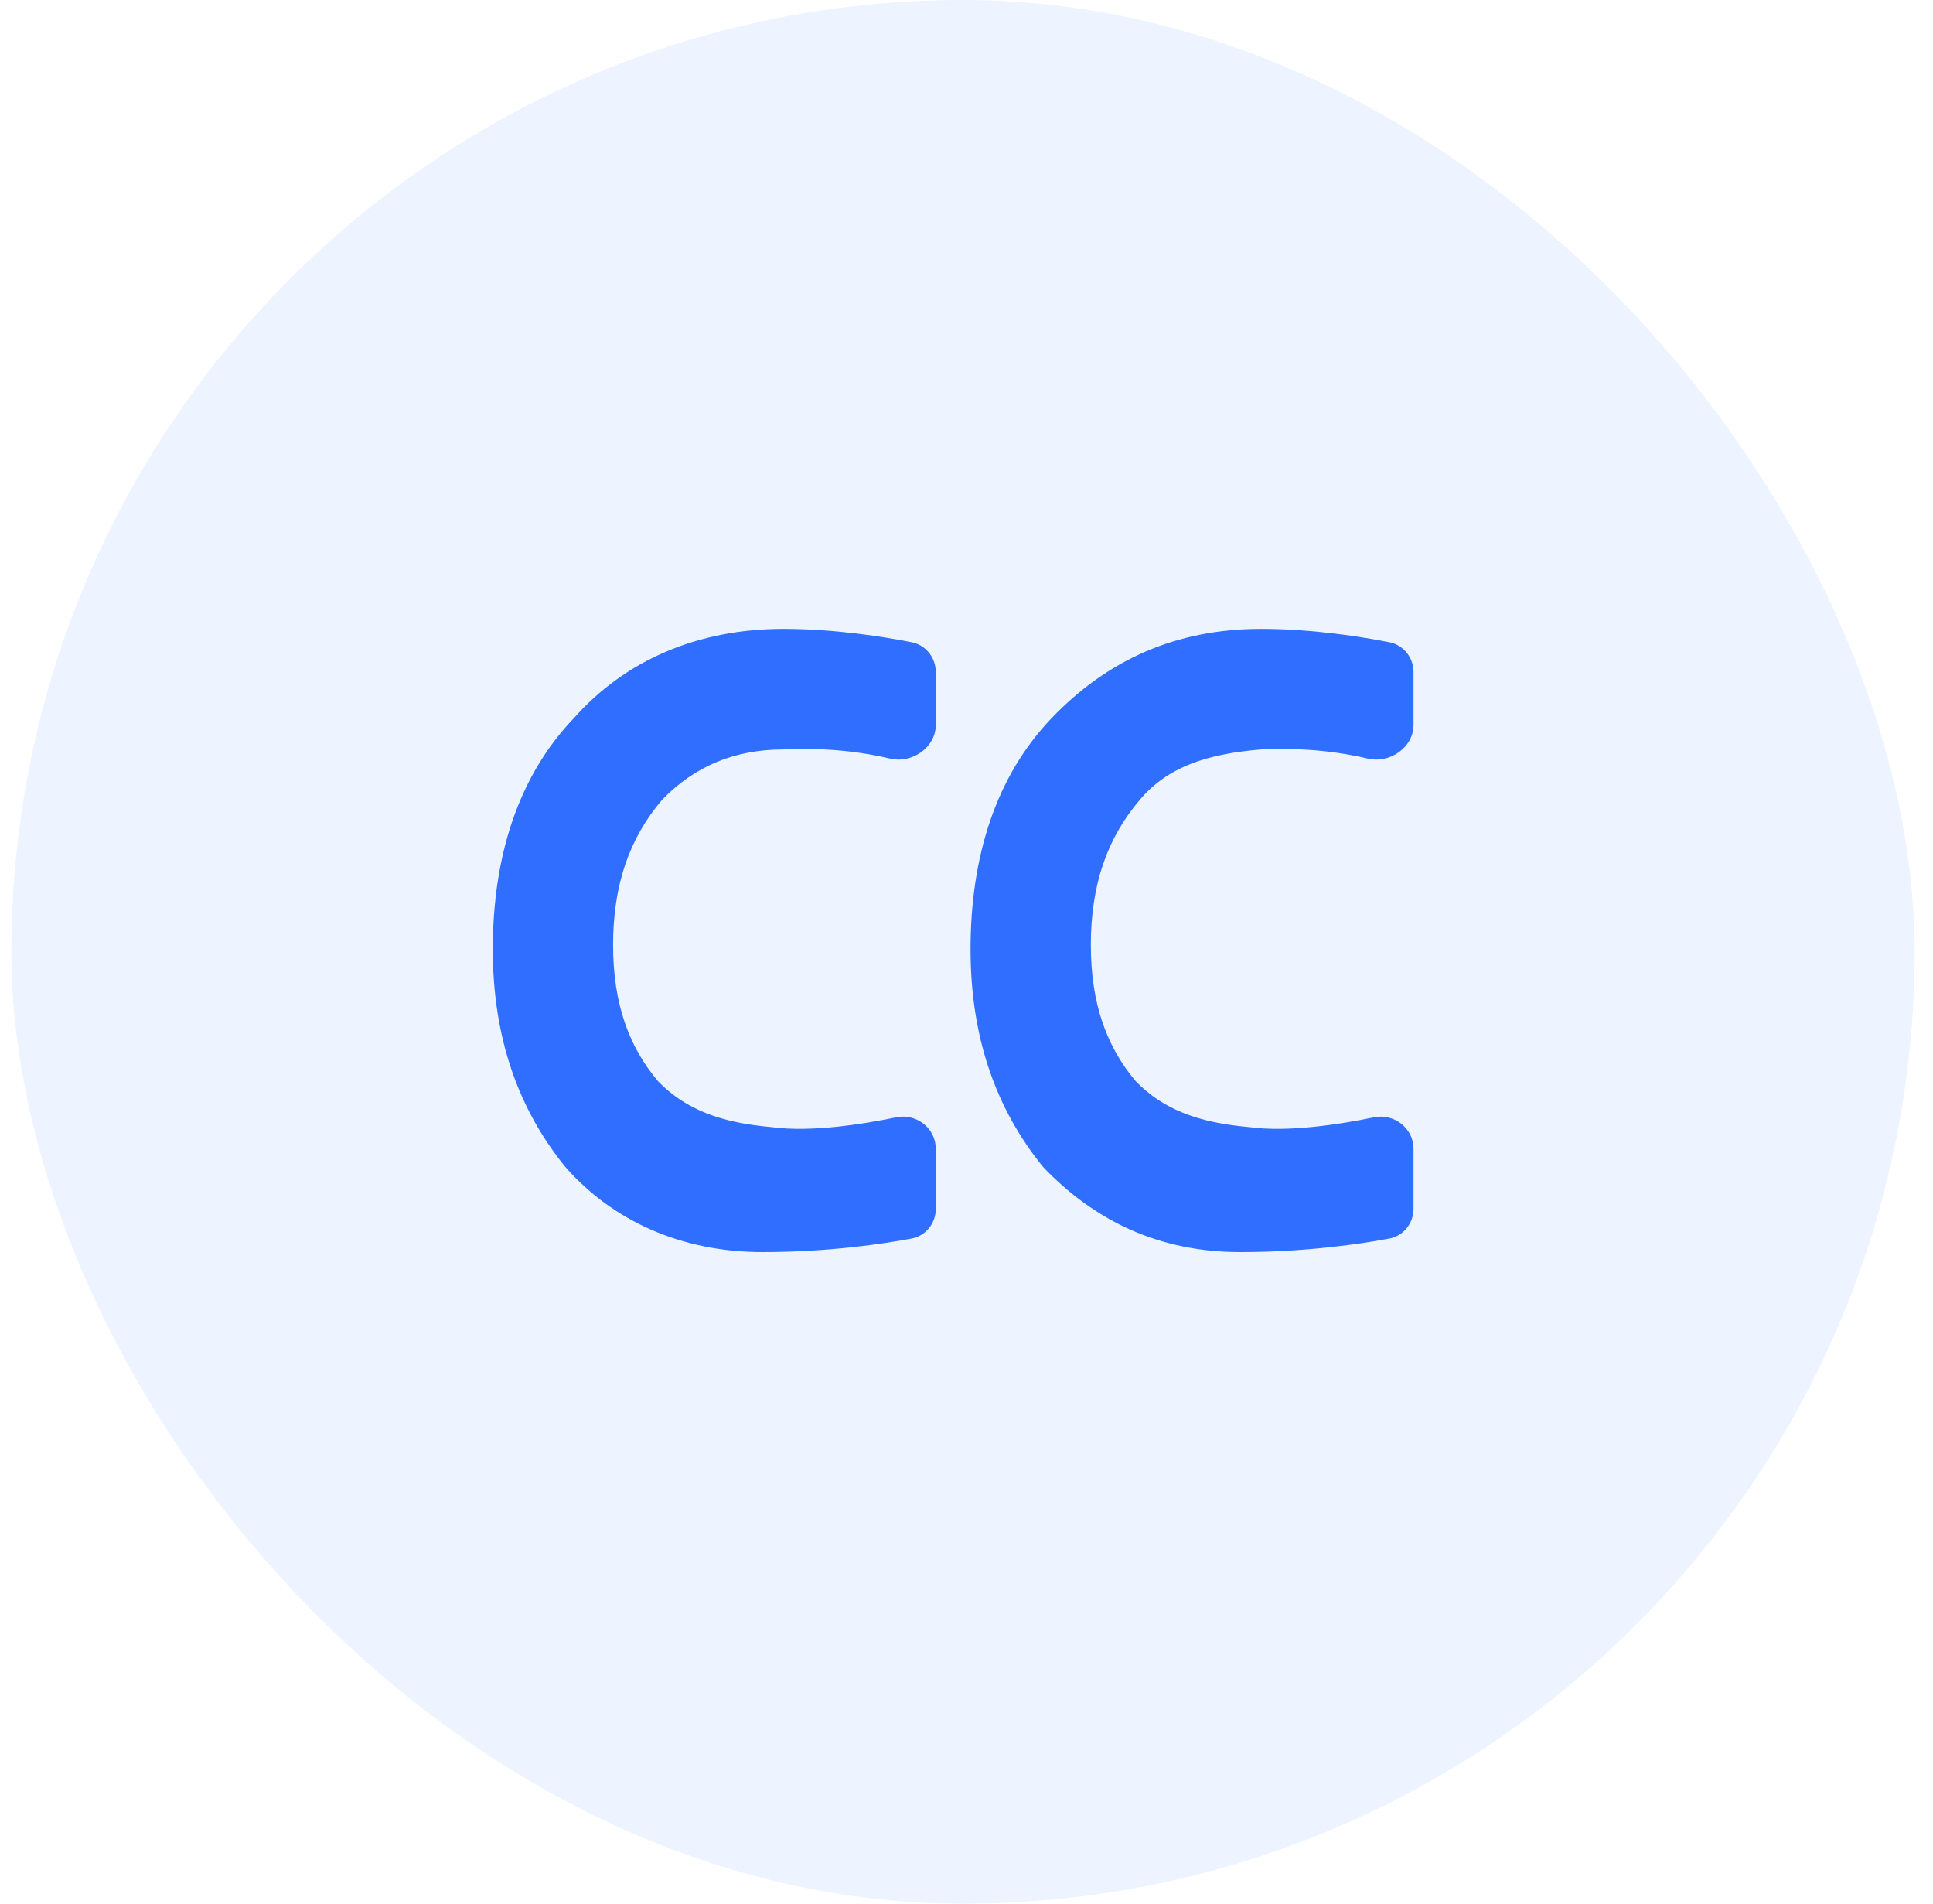
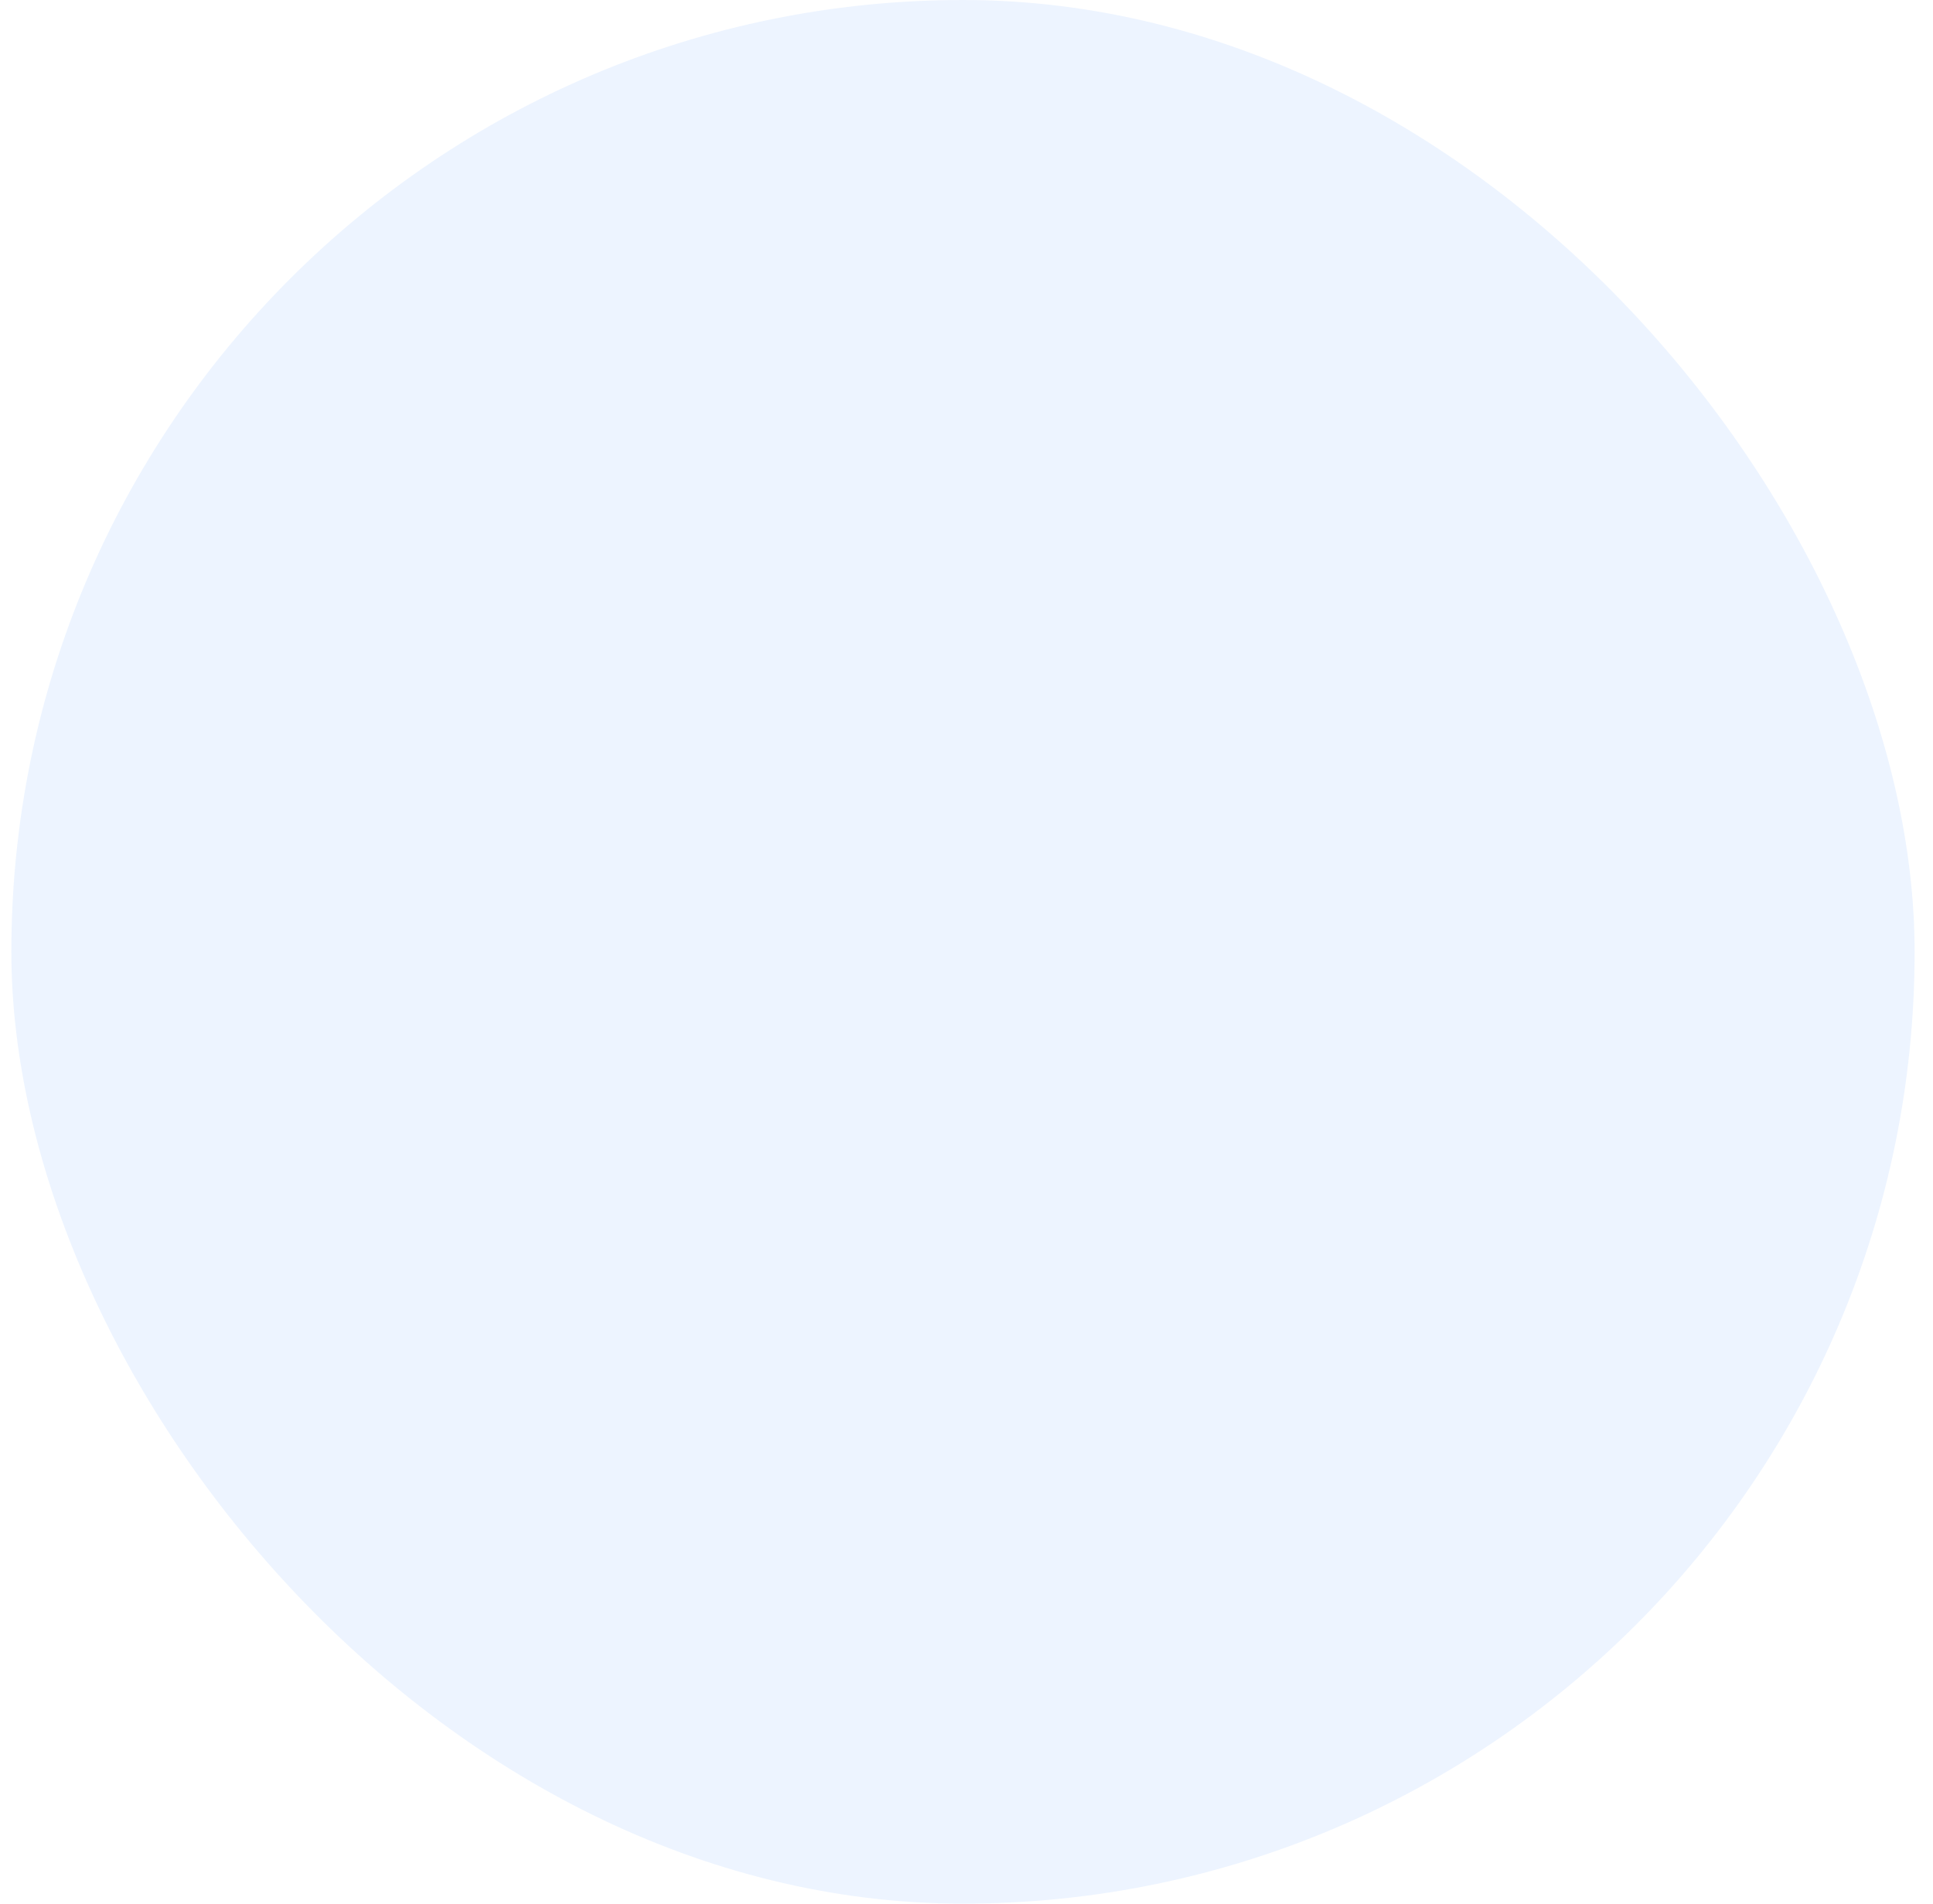
<svg xmlns="http://www.w3.org/2000/svg" width="65" height="64" viewBox="0 0 65 64" fill="none">
  <rect x="0.382" width="64" height="64" rx="32" fill="#478DFF" fill-opacity="0.1" />
  <mask id="mask0_2913_7012" style="mask-type:alpha" maskUnits="userSpaceOnUse" x="0" y="0" width="64" height="64">
-     <rect width="64" height="64" rx="32" fill="white" />
-   </mask>
+     </mask>
  <g mask="url(#mask0_2913_7012)">
-     <path fill-rule="evenodd" clip-rule="evenodd" d="M16.762 31.912C16.762 28.826 17.607 26.181 19.439 24.271C21.13 22.361 23.526 21.332 26.344 21.332C28.071 21.332 29.733 21.605 30.618 21.778C31.006 21.855 31.277 22.198 31.277 22.595V24.372C31.277 25.005 30.593 25.466 29.977 25.319C29.131 25.116 27.897 24.932 26.344 25.006C24.653 25.006 23.244 25.593 22.117 26.769C20.989 28.091 20.426 29.707 20.426 31.765C20.426 33.822 20.989 35.291 21.976 36.467C22.962 37.495 24.23 37.936 25.922 38.083C27.259 38.269 29.048 37.984 30.181 37.75C30.737 37.635 31.277 38.054 31.277 38.621V40.641C31.277 41.037 31.006 41.38 30.616 41.453C29.689 41.627 27.863 41.903 25.64 41.903C22.962 41.903 20.707 40.875 19.157 39.112C17.607 37.201 16.762 34.85 16.762 31.912ZM47.341 24.372C47.341 25.005 46.657 25.466 46.041 25.319C45.195 25.116 43.961 24.932 42.409 25.006C40.577 25.152 39.168 25.593 38.181 26.769C37.054 28.091 36.49 29.707 36.49 31.765C36.49 33.822 37.054 35.291 38.04 36.467C39.027 37.495 40.295 37.936 41.986 38.083C43.324 38.269 45.112 37.984 46.246 37.75C46.801 37.635 47.341 38.054 47.341 38.621V40.641C47.341 41.037 47.07 41.38 46.681 41.453C45.754 41.627 43.928 41.903 41.704 41.903C39.027 41.903 36.913 40.875 35.222 39.112C33.672 37.201 32.826 34.85 32.826 31.912C32.826 28.826 33.672 26.181 35.504 24.271C37.336 22.361 39.59 21.332 42.409 21.332C44.136 21.332 45.797 21.605 46.682 21.778C47.071 21.855 47.341 22.198 47.341 22.595V24.372Z" fill="#306EFF" />
-     <path d="M19.439 24.271L19.577 24.403L19.582 24.397L19.439 24.271ZM26.344 25.006V25.196L26.353 25.196L26.344 25.006ZM22.117 26.769L21.979 26.637L21.972 26.645L22.117 26.769ZM20.426 31.765H20.235H20.426ZM21.976 36.467L21.83 36.589L21.838 36.599L21.976 36.467ZM25.922 38.083L25.948 37.894L25.938 37.893L25.922 38.083ZM19.157 39.112L19.009 39.232L19.014 39.237L19.157 39.112ZM42.409 25.006L42.4 24.815L42.394 24.816L42.409 25.006ZM38.181 26.769L38.326 26.892L38.327 26.891L38.181 26.769ZM38.04 36.467L37.894 36.589L37.903 36.599L38.04 36.467ZM41.986 38.083L42.012 37.894L42.002 37.893L41.986 38.083ZM35.222 39.112L35.074 39.232L35.079 39.238L35.084 39.243L35.222 39.112ZM46.246 37.75L46.207 37.563L46.246 37.75ZM30.616 41.453L30.581 41.266L30.616 41.453ZM29.977 25.319L29.932 25.504L29.977 25.319ZM30.181 37.75L30.22 37.937L30.181 37.75ZM19.302 24.139C17.427 26.094 16.571 28.792 16.571 31.912H16.952C16.952 28.86 17.788 26.268 19.577 24.403L19.302 24.139ZM26.344 21.142C23.477 21.142 21.027 22.189 19.297 24.145L19.582 24.397C21.233 22.532 23.575 21.523 26.344 21.523V21.142ZM30.654 21.591C29.764 21.416 28.089 21.142 26.344 21.142V21.523C28.054 21.523 29.702 21.793 30.581 21.965L30.654 21.591ZM31.467 24.372V22.595H31.086V24.372H31.467ZM26.353 25.196C27.886 25.123 29.102 25.305 29.932 25.504L30.021 25.133C29.16 24.927 27.907 24.741 26.335 24.815L26.353 25.196ZM22.254 26.901C23.344 25.764 24.703 25.196 26.344 25.196V24.815C24.604 24.815 23.144 25.422 21.979 26.637L22.254 26.901ZM20.616 31.765C20.616 29.746 21.168 28.175 22.262 26.892L21.972 26.645C20.811 28.007 20.235 29.669 20.235 31.765H20.616ZM22.122 36.344C21.167 35.207 20.616 33.782 20.616 31.765H20.235C20.235 33.861 20.811 35.375 21.83 36.589L22.122 36.344ZM25.938 37.893C24.272 37.748 23.056 37.318 22.113 36.335L21.838 36.599C22.869 37.673 24.189 38.124 25.905 38.273L25.938 37.893ZM30.143 37.563C29.01 37.798 27.25 38.075 25.948 37.894L25.895 38.272C27.268 38.462 29.086 38.171 30.22 37.937L30.143 37.563ZM31.467 40.641V38.621H31.086V40.641H31.467ZM25.64 42.094C27.878 42.094 29.716 41.815 30.651 41.64L30.581 41.266C29.662 41.438 27.848 41.713 25.64 41.713V42.094ZM19.014 39.237C20.603 41.044 22.911 42.094 25.64 42.094V41.713C23.013 41.713 20.812 40.705 19.3 38.986L19.014 39.237ZM16.571 31.912C16.571 34.89 17.43 37.285 19.009 39.232L19.305 38.992C17.785 37.118 16.952 34.81 16.952 31.912H16.571ZM42.418 25.196C43.95 25.123 45.166 25.305 45.997 25.504L46.085 25.133C45.224 24.927 43.972 24.741 42.4 24.815L42.418 25.196ZM38.327 26.891C39.265 25.774 40.611 25.341 42.424 25.195L42.394 24.816C40.543 24.964 39.071 25.413 38.035 26.646L38.327 26.891ZM36.681 31.765C36.681 29.746 37.232 28.175 38.326 26.892L38.036 26.645C36.875 28.007 36.3 29.669 36.3 31.765H36.681ZM38.186 36.344C37.232 35.207 36.681 33.782 36.681 31.765H36.3C36.3 33.861 36.876 35.375 37.894 36.589L38.186 36.344ZM42.002 37.893C40.337 37.748 39.12 37.318 38.178 36.335L37.903 36.599C38.933 37.673 40.253 38.124 41.969 38.273L42.002 37.893ZM46.207 37.563C45.074 37.798 43.314 38.075 42.012 37.894L41.96 38.272C43.333 38.462 45.15 38.171 46.284 37.937L46.207 37.563ZM47.532 40.641V38.621H47.151V40.641H47.532ZM41.704 42.094C43.943 42.094 45.781 41.815 46.716 41.64L46.646 41.266C45.726 41.438 43.913 41.713 41.704 41.713V42.094ZM35.084 39.243C36.808 41.041 38.971 42.094 41.704 42.094V41.713C39.083 41.713 37.017 40.709 35.359 38.98L35.084 39.243ZM32.636 31.912C32.636 34.89 33.494 37.285 35.074 39.232L35.37 38.992C33.849 37.118 33.017 34.81 33.017 31.912H32.636ZM35.366 24.139C33.491 26.094 32.636 28.792 32.636 31.912H33.017C33.017 28.86 33.852 26.268 35.641 24.403L35.366 24.139ZM42.409 21.142C39.537 21.142 37.233 22.192 35.366 24.139L35.641 24.403C37.438 22.529 39.644 21.523 42.409 21.523V21.142ZM46.719 21.591C45.829 21.416 44.153 21.142 42.409 21.142V21.523C44.118 21.523 45.766 21.793 46.645 21.965L46.719 21.591ZM47.532 24.372V22.595H47.151V24.372H47.532ZM46.645 21.965C46.941 22.023 47.151 22.285 47.151 22.595H47.532C47.532 22.112 47.201 21.686 46.719 21.591L46.645 21.965ZM46.284 37.937C46.728 37.845 47.151 38.181 47.151 38.621H47.532C47.532 37.927 46.874 37.426 46.207 37.563L46.284 37.937ZM31.086 40.641C31.086 40.95 30.876 41.211 30.581 41.266L30.651 41.64C31.136 41.55 31.467 41.124 31.467 40.641H31.086ZM31.086 24.372C31.086 24.616 30.954 24.836 30.747 24.983C30.54 25.13 30.27 25.193 30.021 25.133L29.932 25.504C30.299 25.592 30.68 25.498 30.968 25.293C31.257 25.088 31.467 24.761 31.467 24.372H31.086ZM45.997 25.504C46.364 25.592 46.744 25.498 47.032 25.293C47.321 25.088 47.532 24.761 47.532 24.372H47.151C47.151 24.616 47.019 24.836 46.812 24.983C46.604 25.13 46.335 25.193 46.085 25.133L45.997 25.504ZM47.151 40.641C47.151 40.95 46.94 41.211 46.646 41.266L46.716 41.64C47.2 41.55 47.532 41.124 47.532 40.641H47.151ZM30.22 37.937C30.663 37.845 31.086 38.181 31.086 38.621H31.467C31.467 37.927 30.81 37.426 30.143 37.563L30.22 37.937ZM30.581 21.965C30.876 22.023 31.086 22.285 31.086 22.595H31.467C31.467 22.112 31.137 21.686 30.654 21.591L30.581 21.965Z" fill="#306EFF" />
-   </g>
+     </g>
</svg>